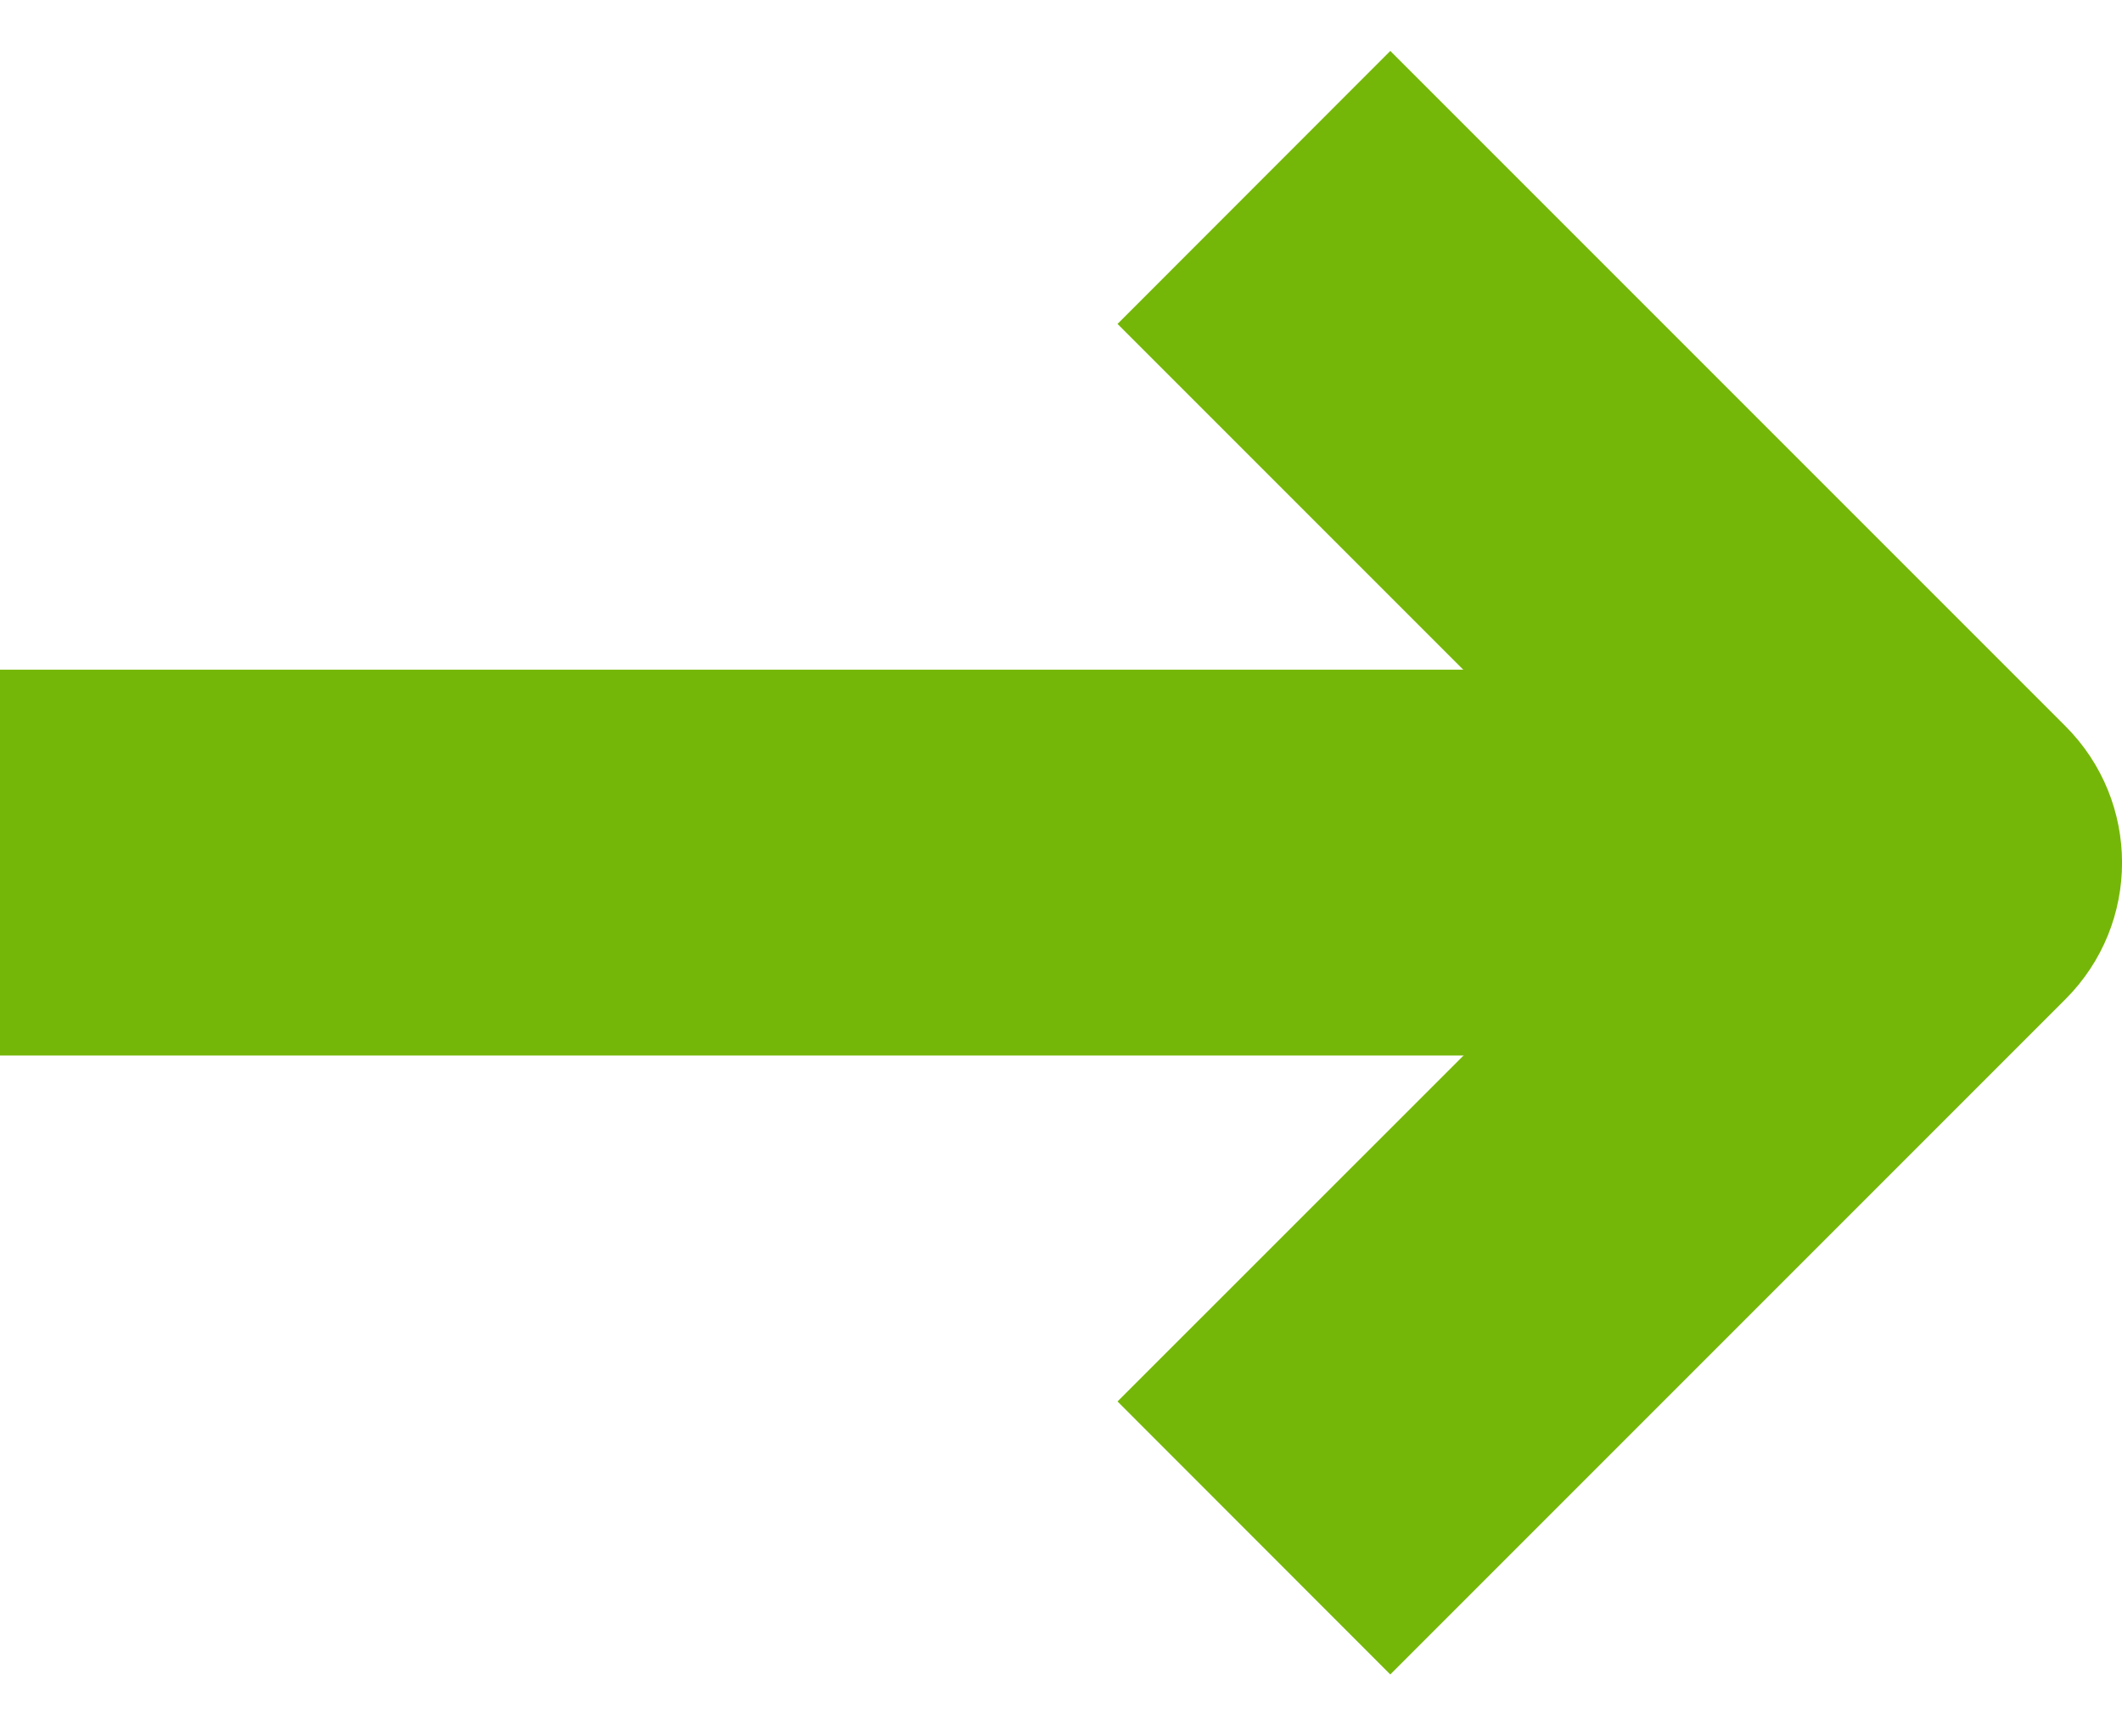
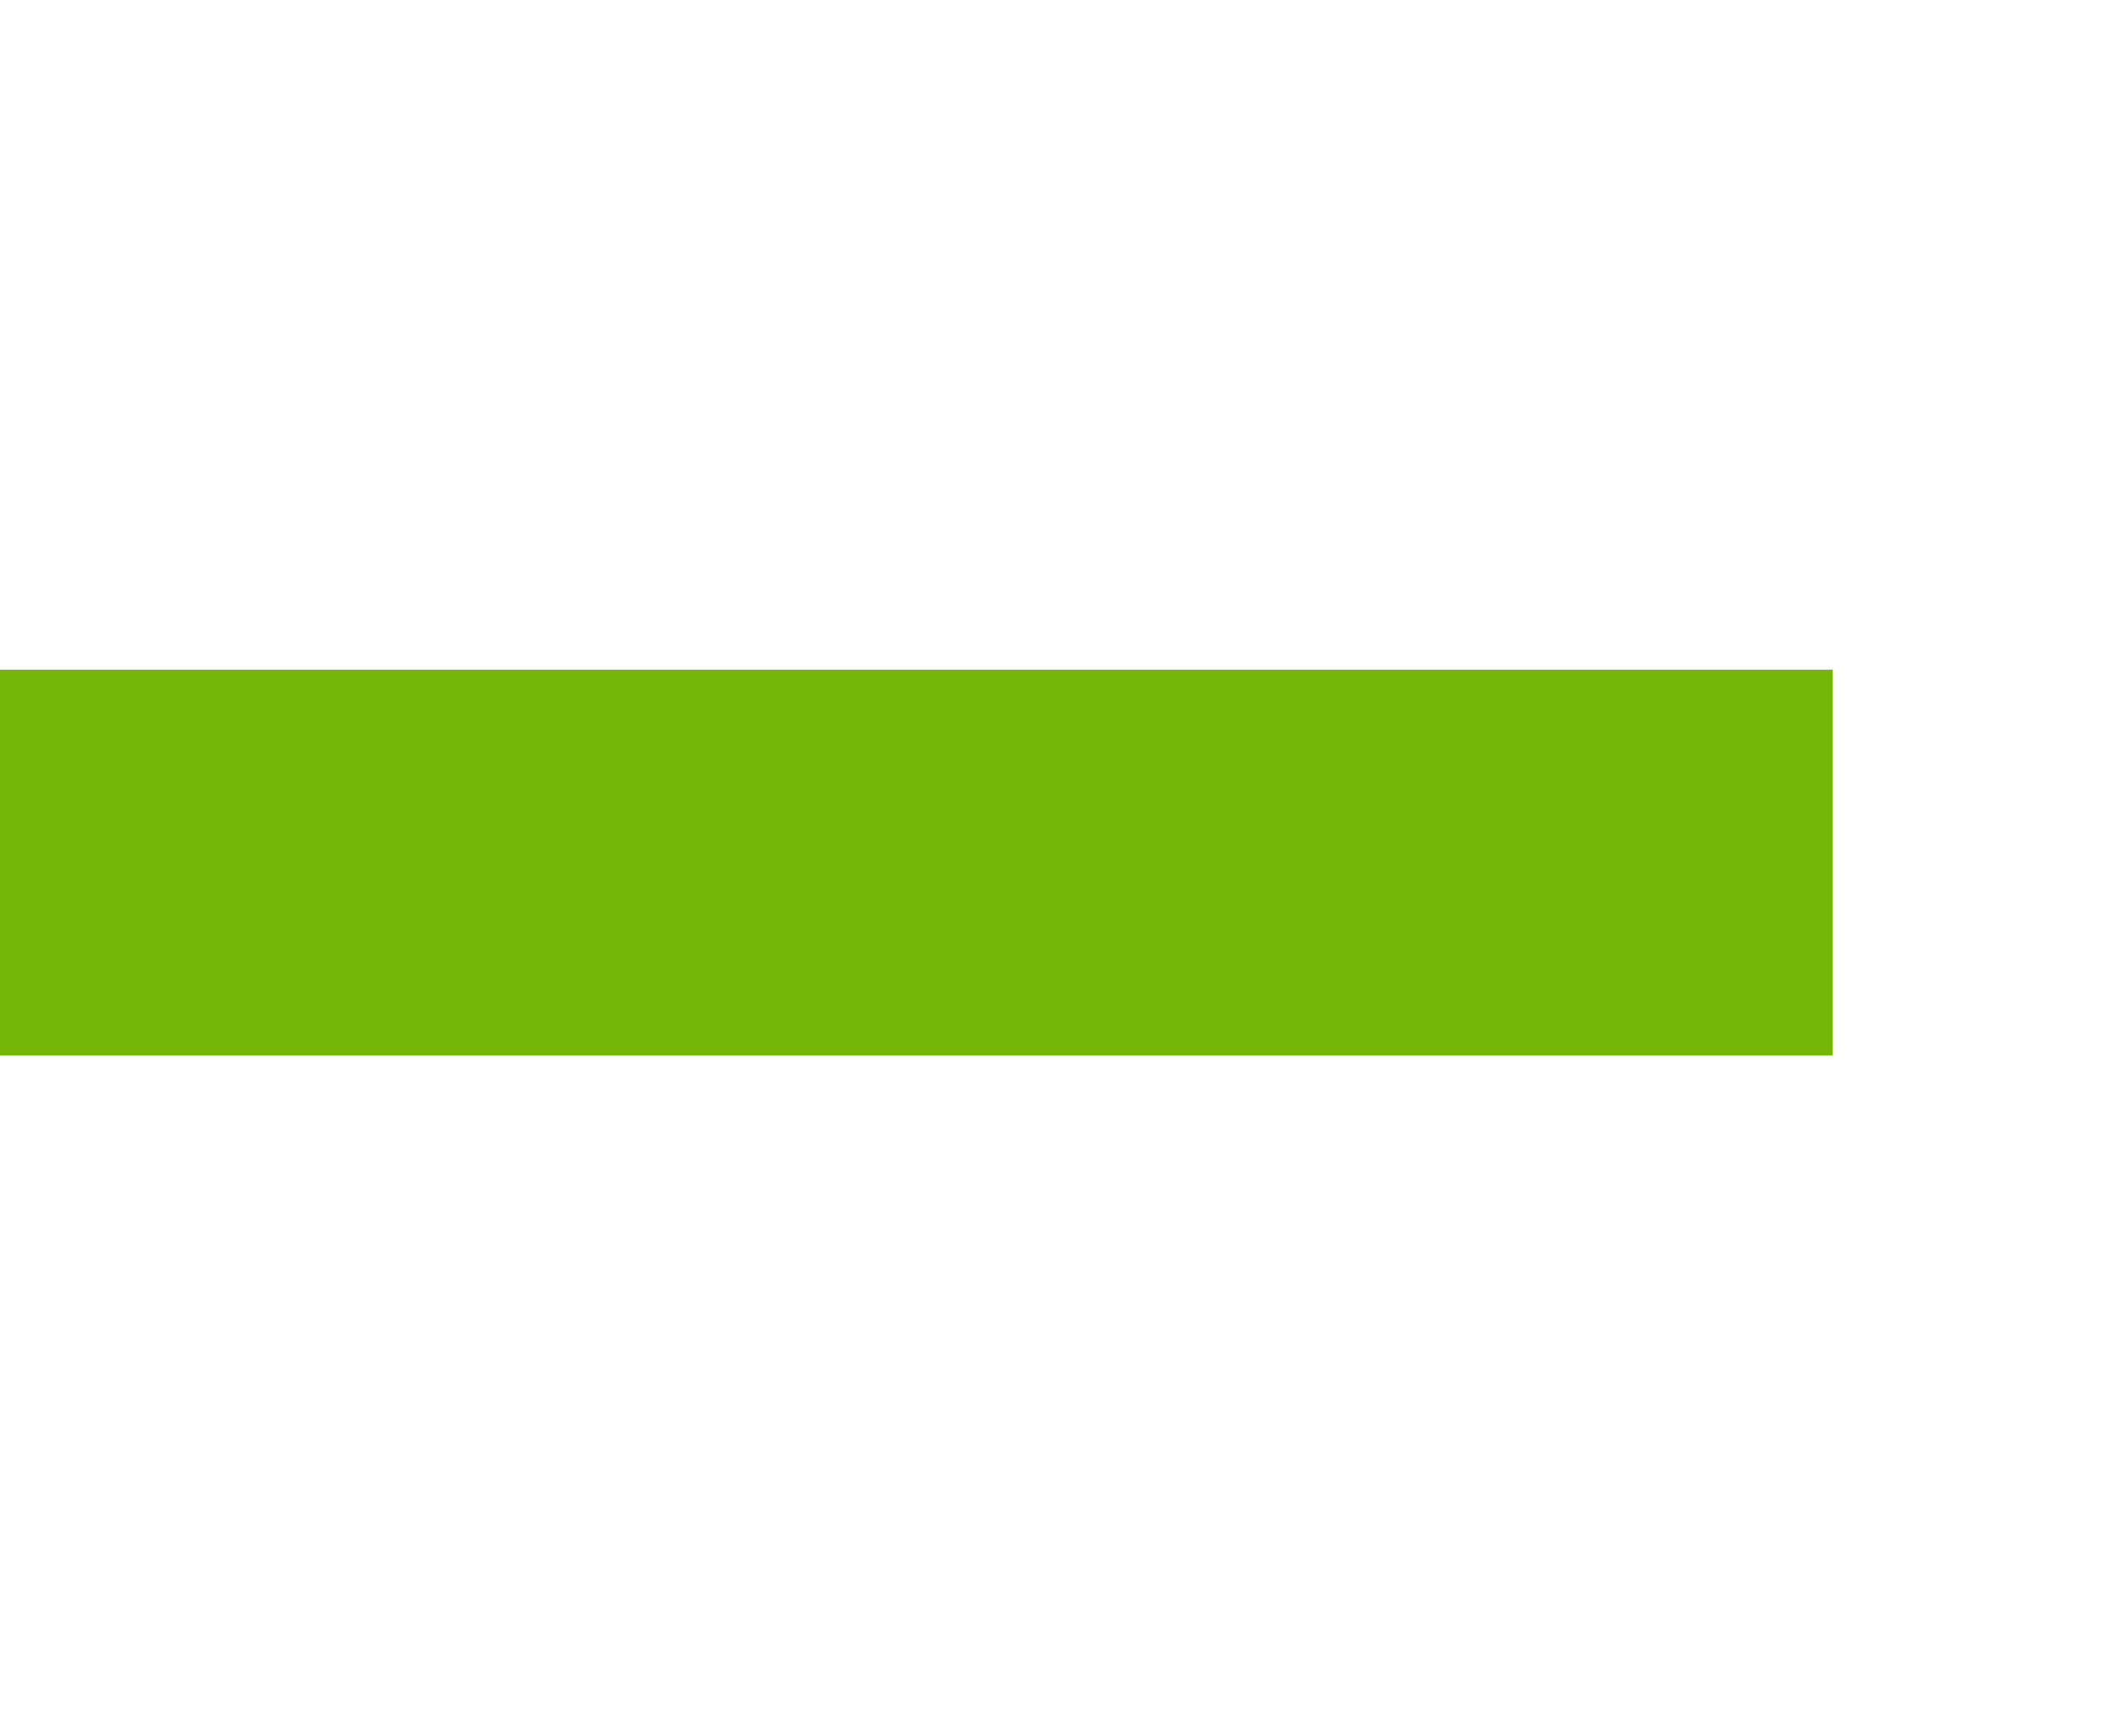
<svg xmlns="http://www.w3.org/2000/svg" width="11" height="9" viewBox="0 0 11 9" fill="none">
  <path fill-rule="evenodd" clip-rule="evenodd" d="M9.5 5.471H0V3.471H9.5V5.471Z" fill="#75B709" />
-   <path fill-rule="evenodd" clip-rule="evenodd" d="M8.586 4.472L5.793 1.679L7.207 0.264L10.707 3.764C11.098 4.155 11.098 4.788 10.707 5.179L7.207 8.679L5.793 7.264L8.586 4.472Z" fill="#75B709" />
</svg>